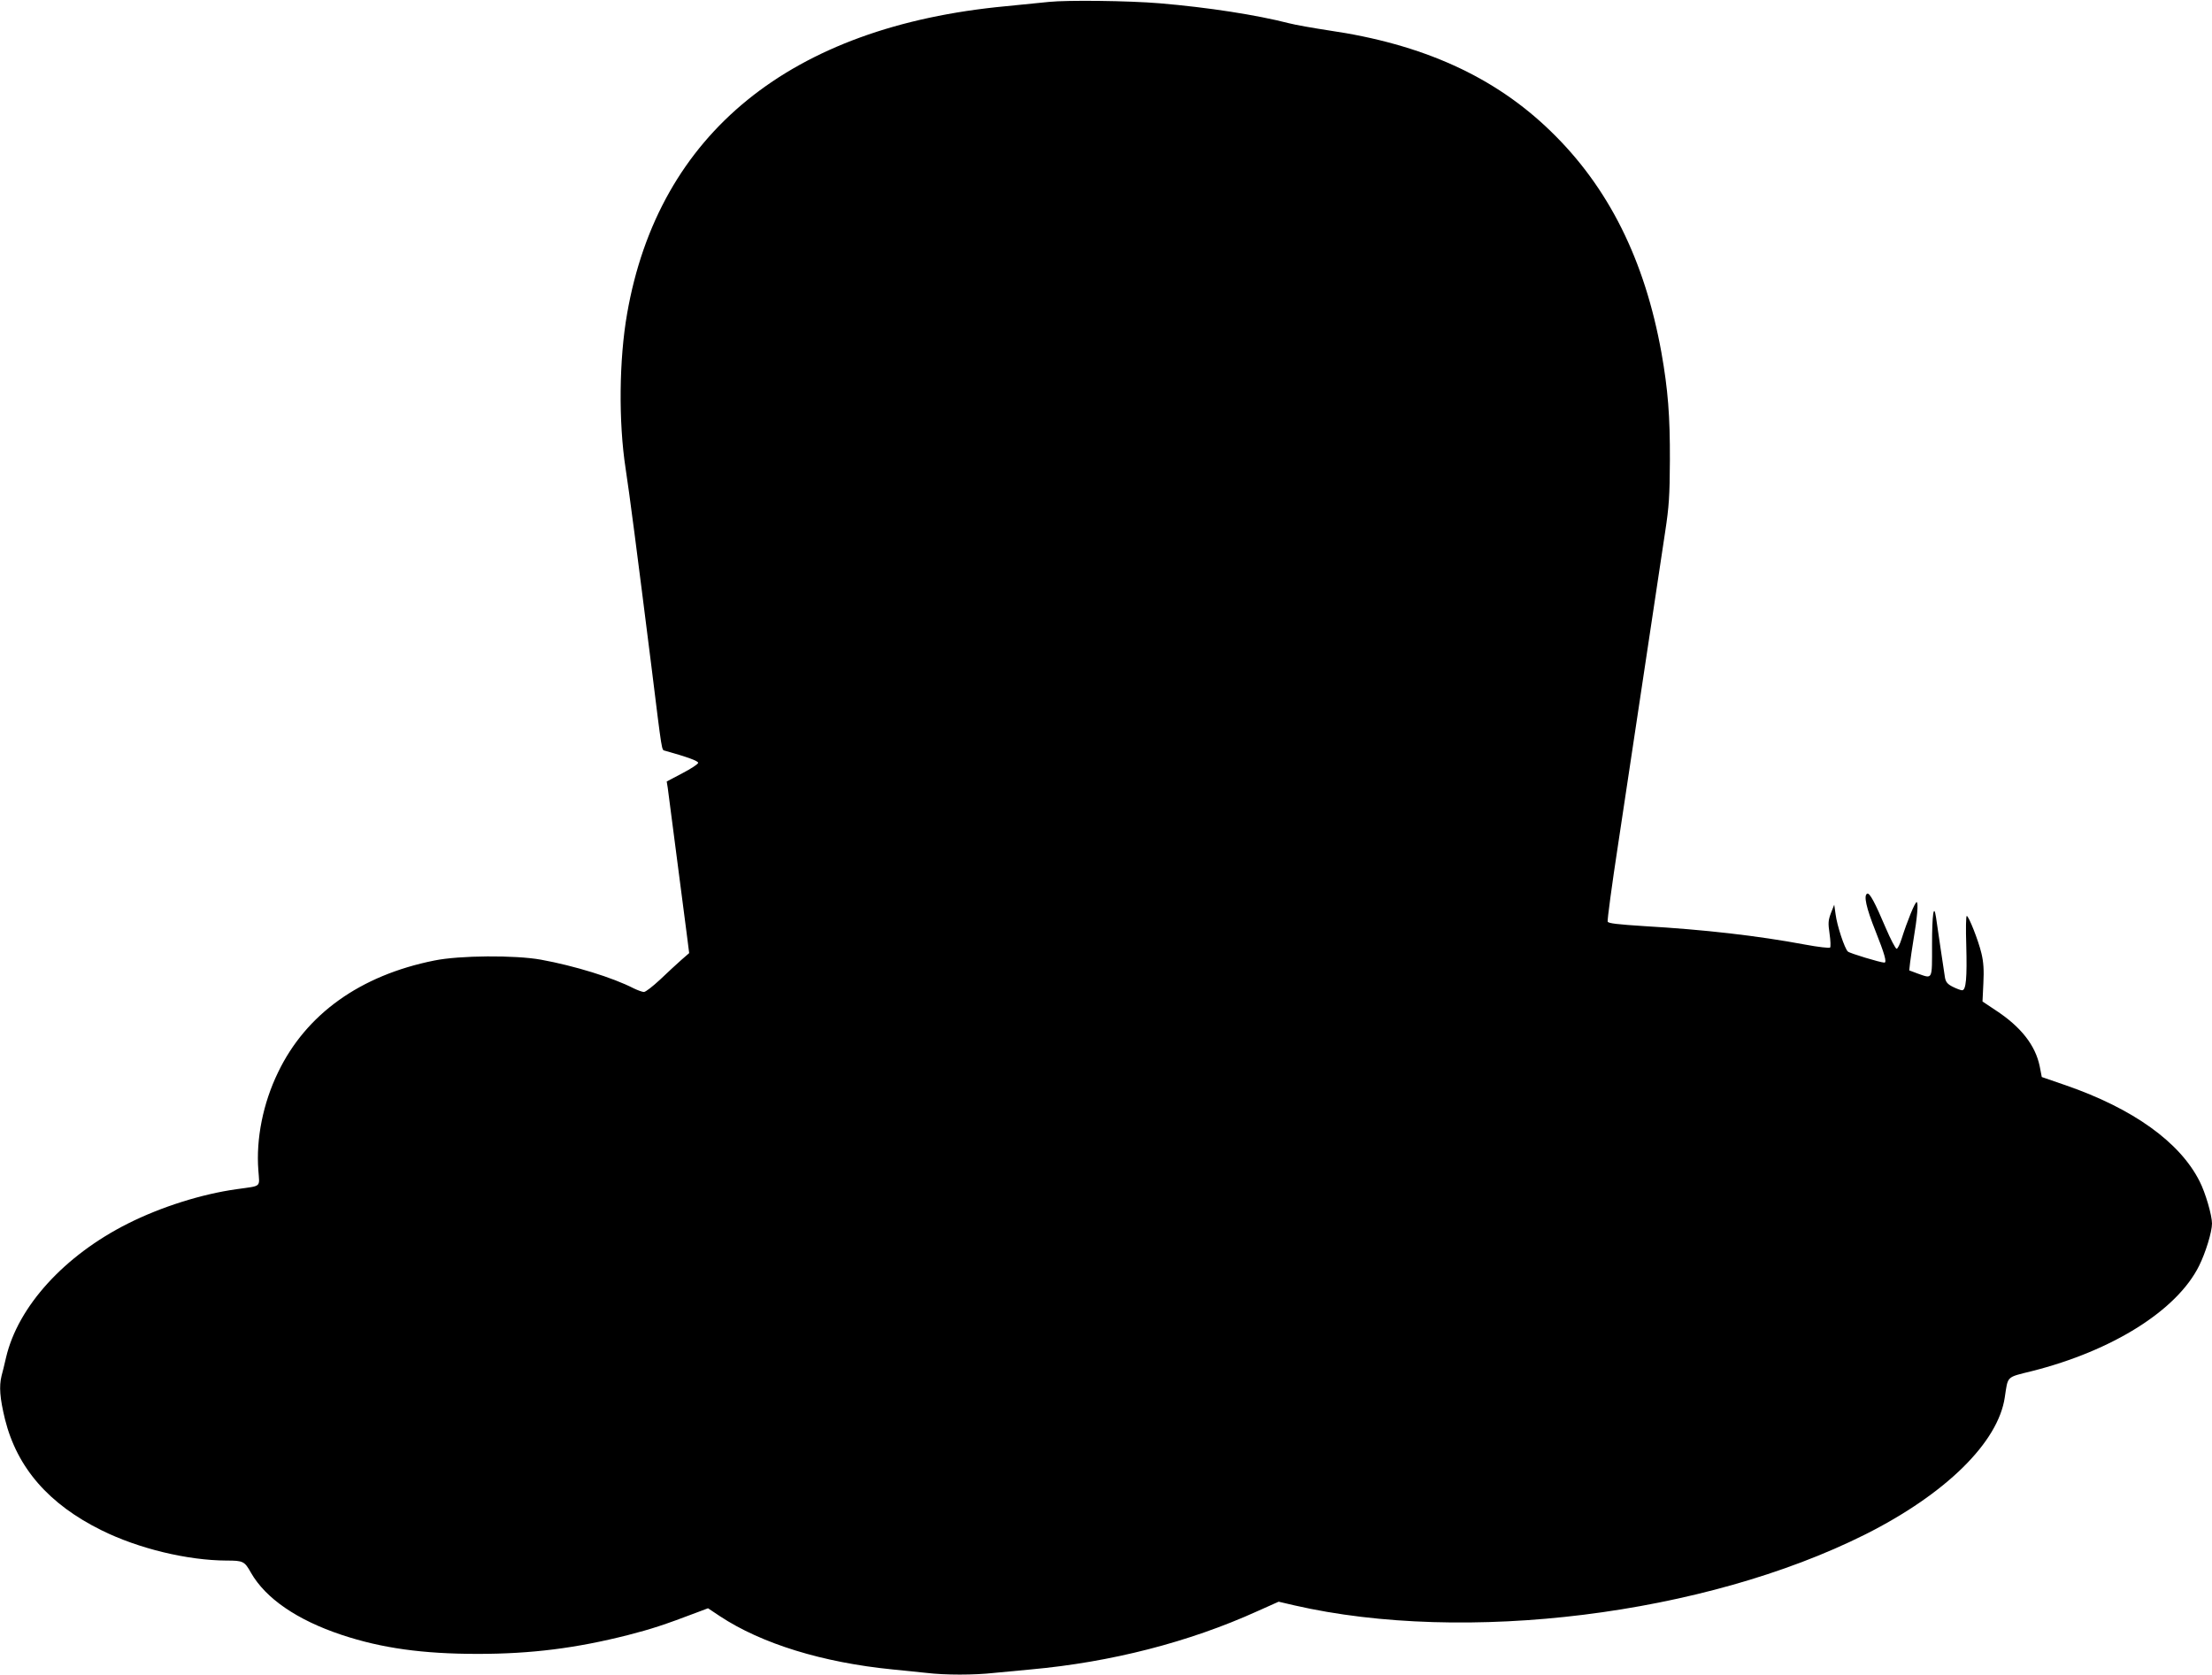
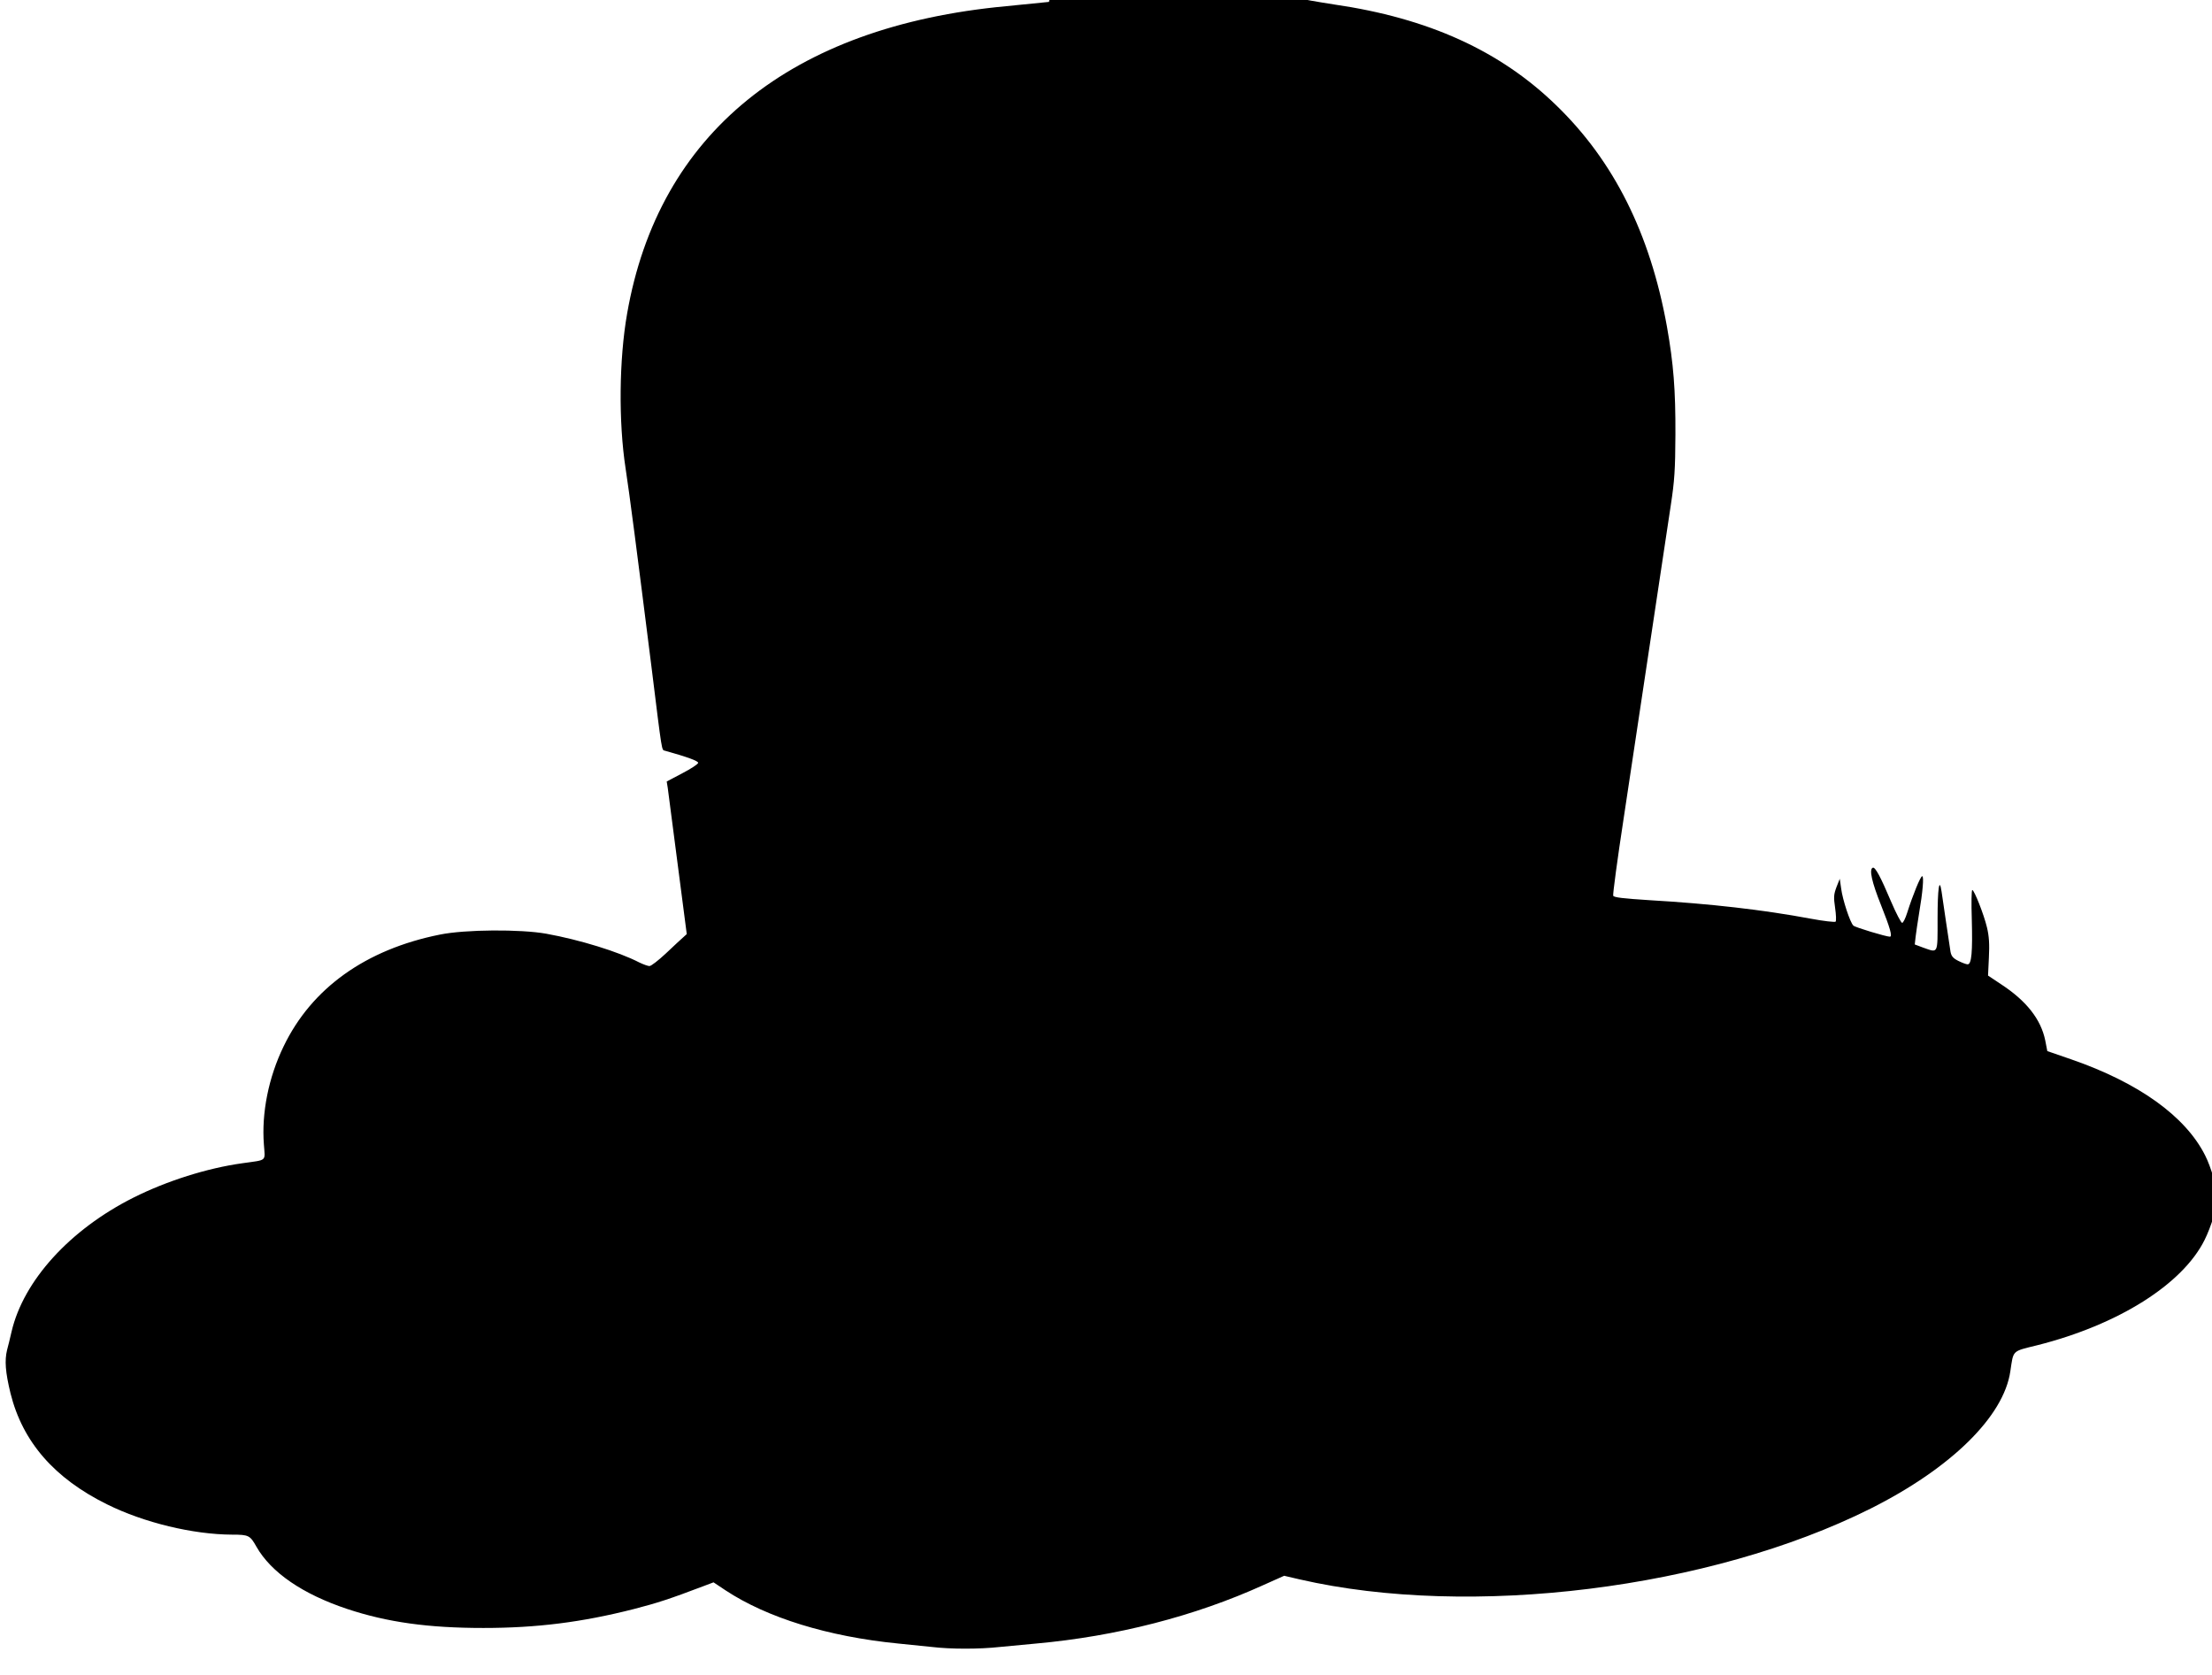
<svg xmlns="http://www.w3.org/2000/svg" version="1.0" width="1280pt" height="969pt" viewBox="0 0 1280 969" preserveAspectRatio="xMidYMid meet">
  <g transform="translate(0,969) scale(0.1,-0.1)" fill="#000000" stroke="none">
-     <path d="M6070 9679 c-47 -5 -159 -16 -250 -25 -1246 -117 -2009 -736 -2191 -1778 -47 -267 -50 -629 -9 -896 22 -142 66 -482 150 -1150 63 -509 58 -478 78 -484 129 -36 192 -59 192 -70 0 -7 -41 -34 -91 -60 l-91 -48 6 -37 c5 -35 82 -627 110 -846 l14 -110 -46 -40 c-25 -22 -80 -73 -122 -113 -42 -39 -84 -72 -94 -72 -9 0 -36 10 -59 21 -120 62 -344 131 -537 166 -150 27 -471 25 -617 -5 -429 -86 -742 -310 -904 -647 -87 -179 -128 -385 -114 -567 7 -101 22 -88 -125 -109 -202 -28 -437 -102 -630 -199 -368 -185 -636 -480 -705 -775 -9 -38 -20 -86 -26 -106 -15 -61 -10 -129 20 -252 70 -280 253 -491 559 -642 214 -106 497 -174 723 -175 96 0 104 -4 141 -70 85 -149 267 -274 525 -360 232 -77 469 -110 788 -110 309 0 570 33 869 109 136 35 210 59 402 132 l61 23 69 -46 c241 -159 594 -268 999 -308 61 -6 149 -15 196 -20 109 -13 275 -13 392 0 51 5 146 14 212 20 464 42 916 158 1311 337 l123 55 90 -21 c989 -227 2375 -55 3304 410 466 234 770 533 808 794 19 125 7 114 156 151 468 118 840 352 968 609 38 76 75 197 75 245 0 48 -38 179 -72 245 -114 226 -384 420 -774 555 l-139 48 -12 62 c-25 122 -109 229 -256 325 l-75 50 5 105 c4 77 1 123 -11 173 -18 76 -74 217 -85 217 -5 0 -6 -76 -3 -169 5 -189 -1 -261 -24 -261 -8 0 -32 9 -54 20 -30 15 -40 27 -45 52 -3 18 -14 96 -26 173 -11 77 -23 157 -26 177 -13 86 -23 15 -23 -158 0 -209 5 -198 -84 -167 l-48 18 5 45 c3 25 12 86 20 135 21 123 29 215 18 215 -10 0 -55 -111 -87 -212 -10 -32 -23 -58 -29 -58 -6 0 -35 55 -64 123 -61 144 -92 202 -106 196 -22 -9 -6 -82 48 -217 52 -131 67 -182 51 -182 -22 0 -201 54 -211 64 -19 17 -63 151 -71 215 l-8 56 -19 -48 c-16 -43 -17 -58 -8 -120 6 -40 7 -76 3 -80 -4 -4 -68 3 -143 17 -278 52 -587 87 -931 107 -155 10 -209 16 -213 26 -3 7 24 210 61 451 61 408 214 1420 272 1807 22 144 26 207 27 410 1 259 -11 410 -49 625 -97 538 -307 958 -641 1281 -325 316 -741 504 -1284 583 -91 14 -194 32 -228 41 -191 49 -468 92 -751 116 -179 15 -534 19 -640 8z" />
+     <path d="M6070 9679 c-47 -5 -159 -16 -250 -25 -1246 -117 -2009 -736 -2191 -1778 -47 -267 -50 -629 -9 -896 22 -142 66 -482 150 -1150 63 -509 58 -478 78 -484 129 -36 192 -59 192 -70 0 -7 -41 -34 -91 -60 l-91 -48 6 -37 c5 -35 82 -627 110 -846 c-25 -22 -80 -73 -122 -113 -42 -39 -84 -72 -94 -72 -9 0 -36 10 -59 21 -120 62 -344 131 -537 166 -150 27 -471 25 -617 -5 -429 -86 -742 -310 -904 -647 -87 -179 -128 -385 -114 -567 7 -101 22 -88 -125 -109 -202 -28 -437 -102 -630 -199 -368 -185 -636 -480 -705 -775 -9 -38 -20 -86 -26 -106 -15 -61 -10 -129 20 -252 70 -280 253 -491 559 -642 214 -106 497 -174 723 -175 96 0 104 -4 141 -70 85 -149 267 -274 525 -360 232 -77 469 -110 788 -110 309 0 570 33 869 109 136 35 210 59 402 132 l61 23 69 -46 c241 -159 594 -268 999 -308 61 -6 149 -15 196 -20 109 -13 275 -13 392 0 51 5 146 14 212 20 464 42 916 158 1311 337 l123 55 90 -21 c989 -227 2375 -55 3304 410 466 234 770 533 808 794 19 125 7 114 156 151 468 118 840 352 968 609 38 76 75 197 75 245 0 48 -38 179 -72 245 -114 226 -384 420 -774 555 l-139 48 -12 62 c-25 122 -109 229 -256 325 l-75 50 5 105 c4 77 1 123 -11 173 -18 76 -74 217 -85 217 -5 0 -6 -76 -3 -169 5 -189 -1 -261 -24 -261 -8 0 -32 9 -54 20 -30 15 -40 27 -45 52 -3 18 -14 96 -26 173 -11 77 -23 157 -26 177 -13 86 -23 15 -23 -158 0 -209 5 -198 -84 -167 l-48 18 5 45 c3 25 12 86 20 135 21 123 29 215 18 215 -10 0 -55 -111 -87 -212 -10 -32 -23 -58 -29 -58 -6 0 -35 55 -64 123 -61 144 -92 202 -106 196 -22 -9 -6 -82 48 -217 52 -131 67 -182 51 -182 -22 0 -201 54 -211 64 -19 17 -63 151 -71 215 l-8 56 -19 -48 c-16 -43 -17 -58 -8 -120 6 -40 7 -76 3 -80 -4 -4 -68 3 -143 17 -278 52 -587 87 -931 107 -155 10 -209 16 -213 26 -3 7 24 210 61 451 61 408 214 1420 272 1807 22 144 26 207 27 410 1 259 -11 410 -49 625 -97 538 -307 958 -641 1281 -325 316 -741 504 -1284 583 -91 14 -194 32 -228 41 -191 49 -468 92 -751 116 -179 15 -534 19 -640 8z" />
  </g>
</svg>